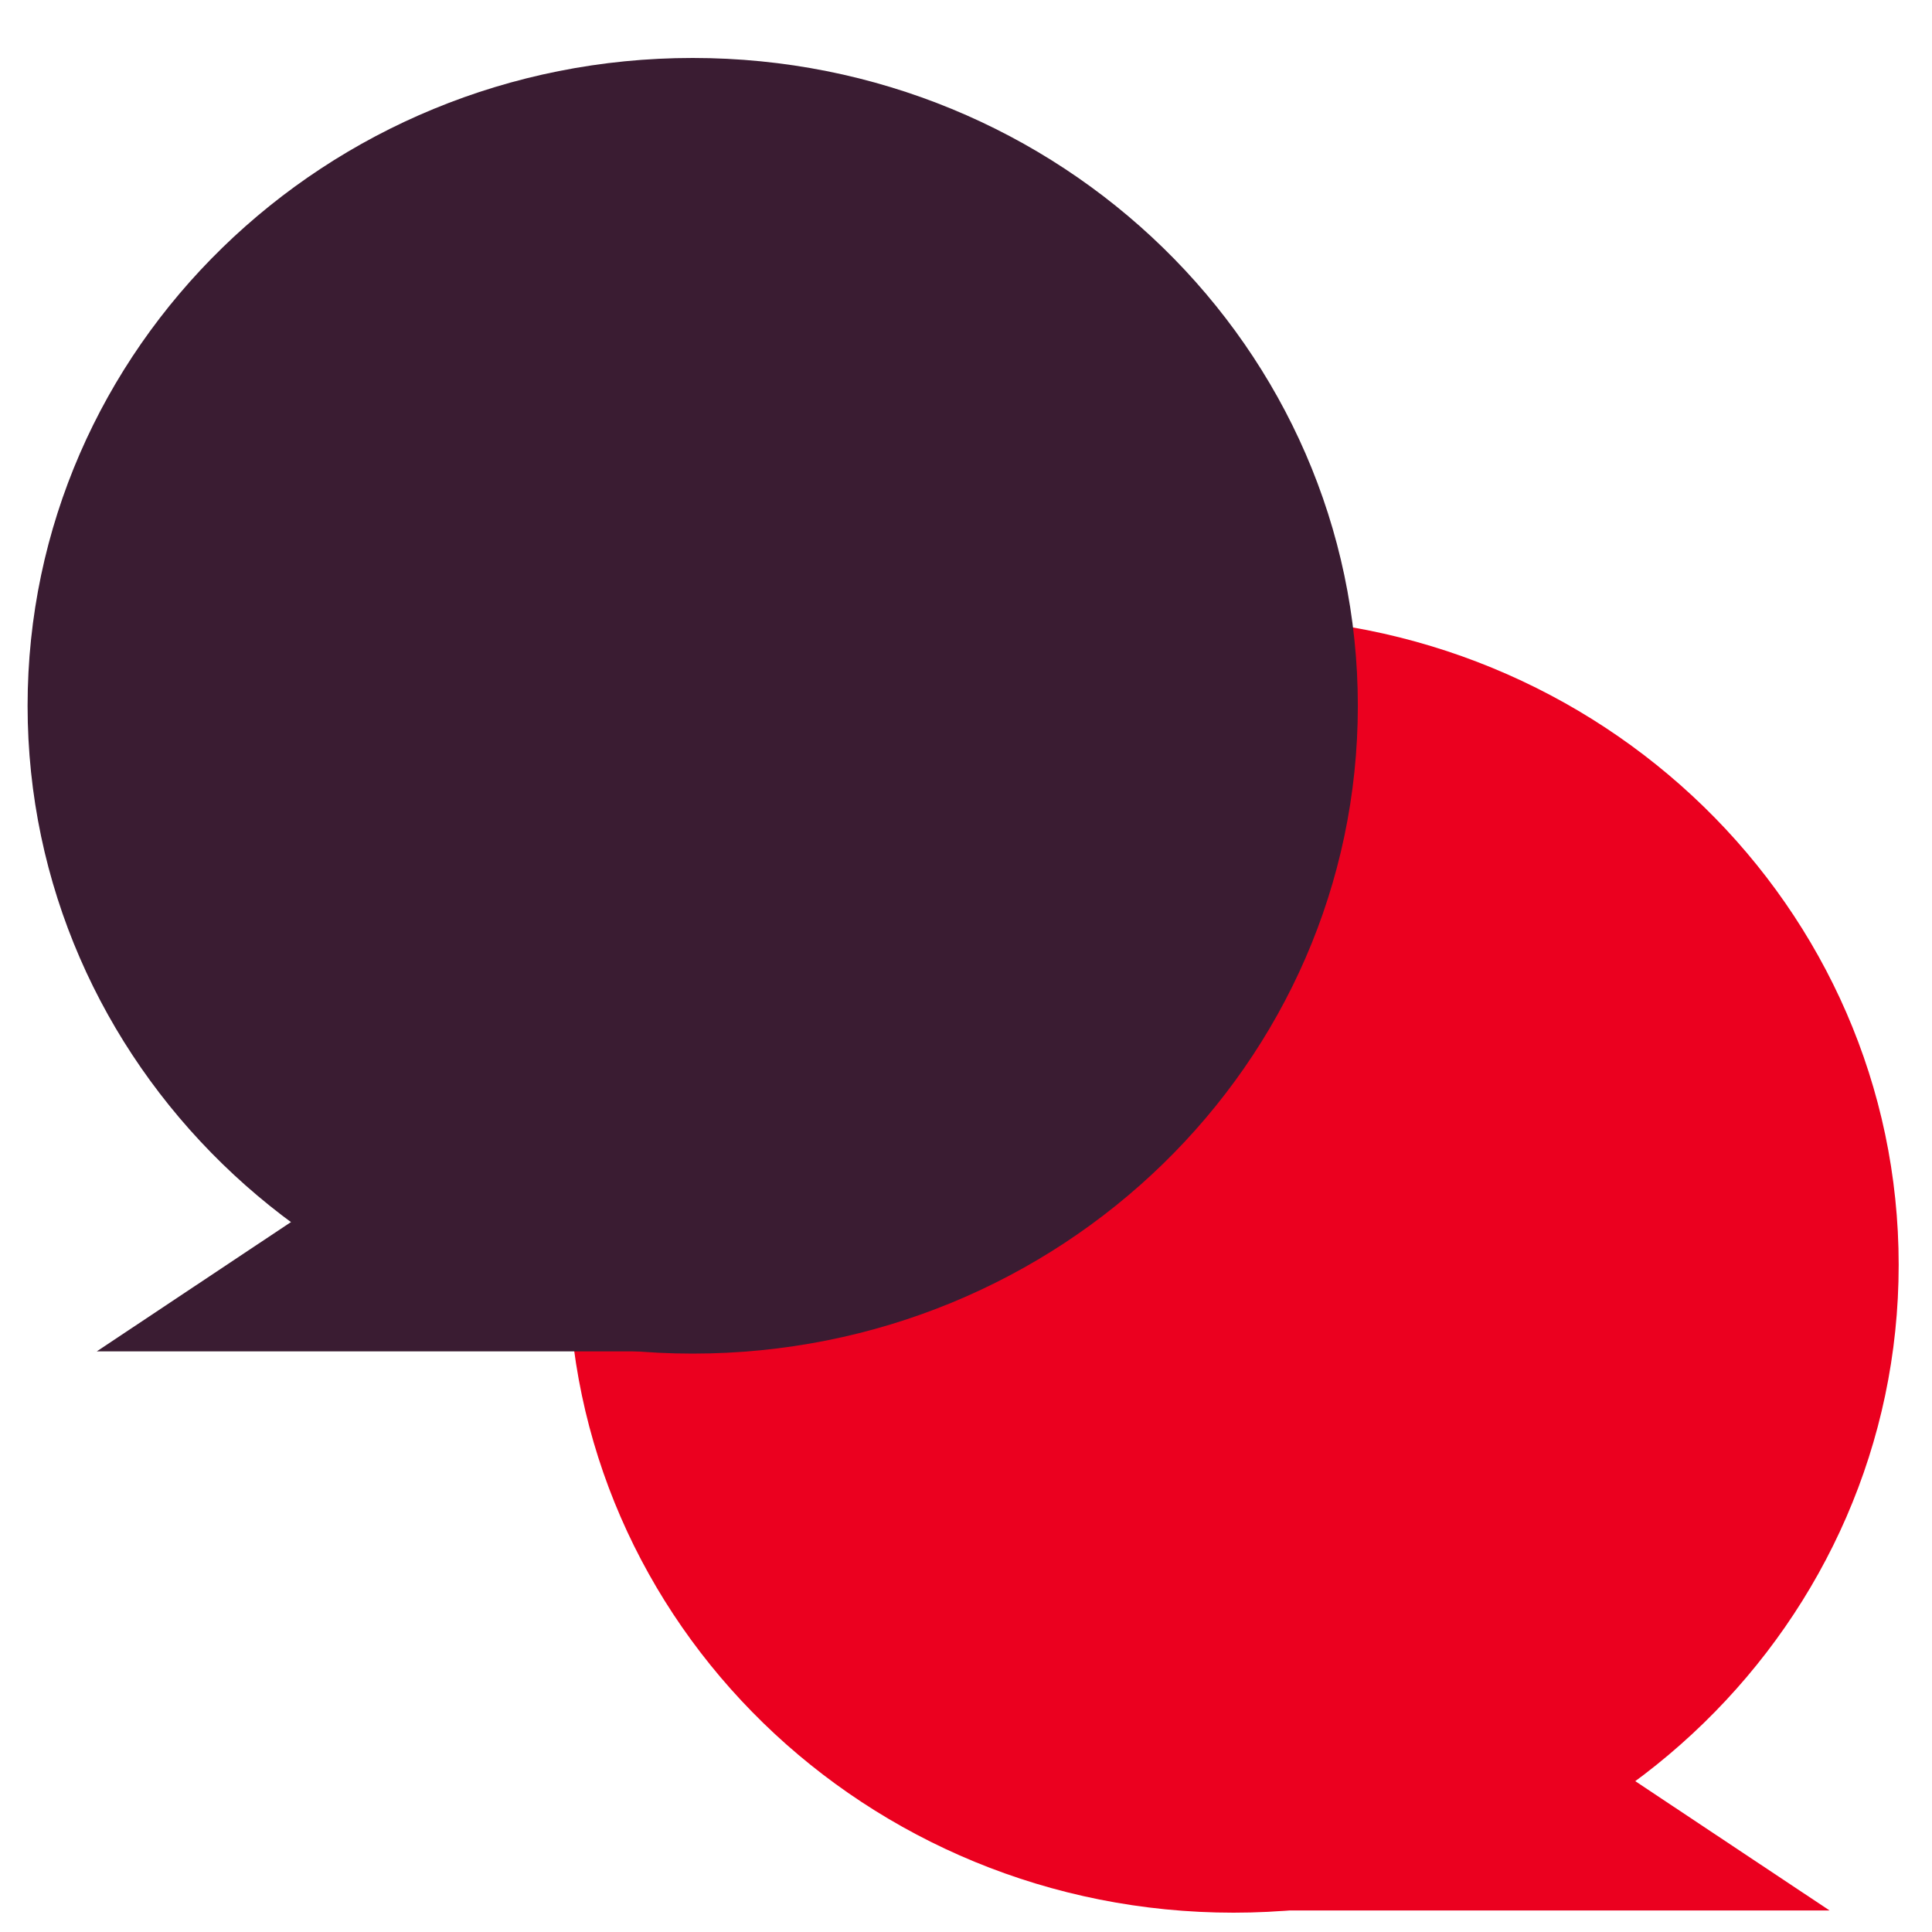
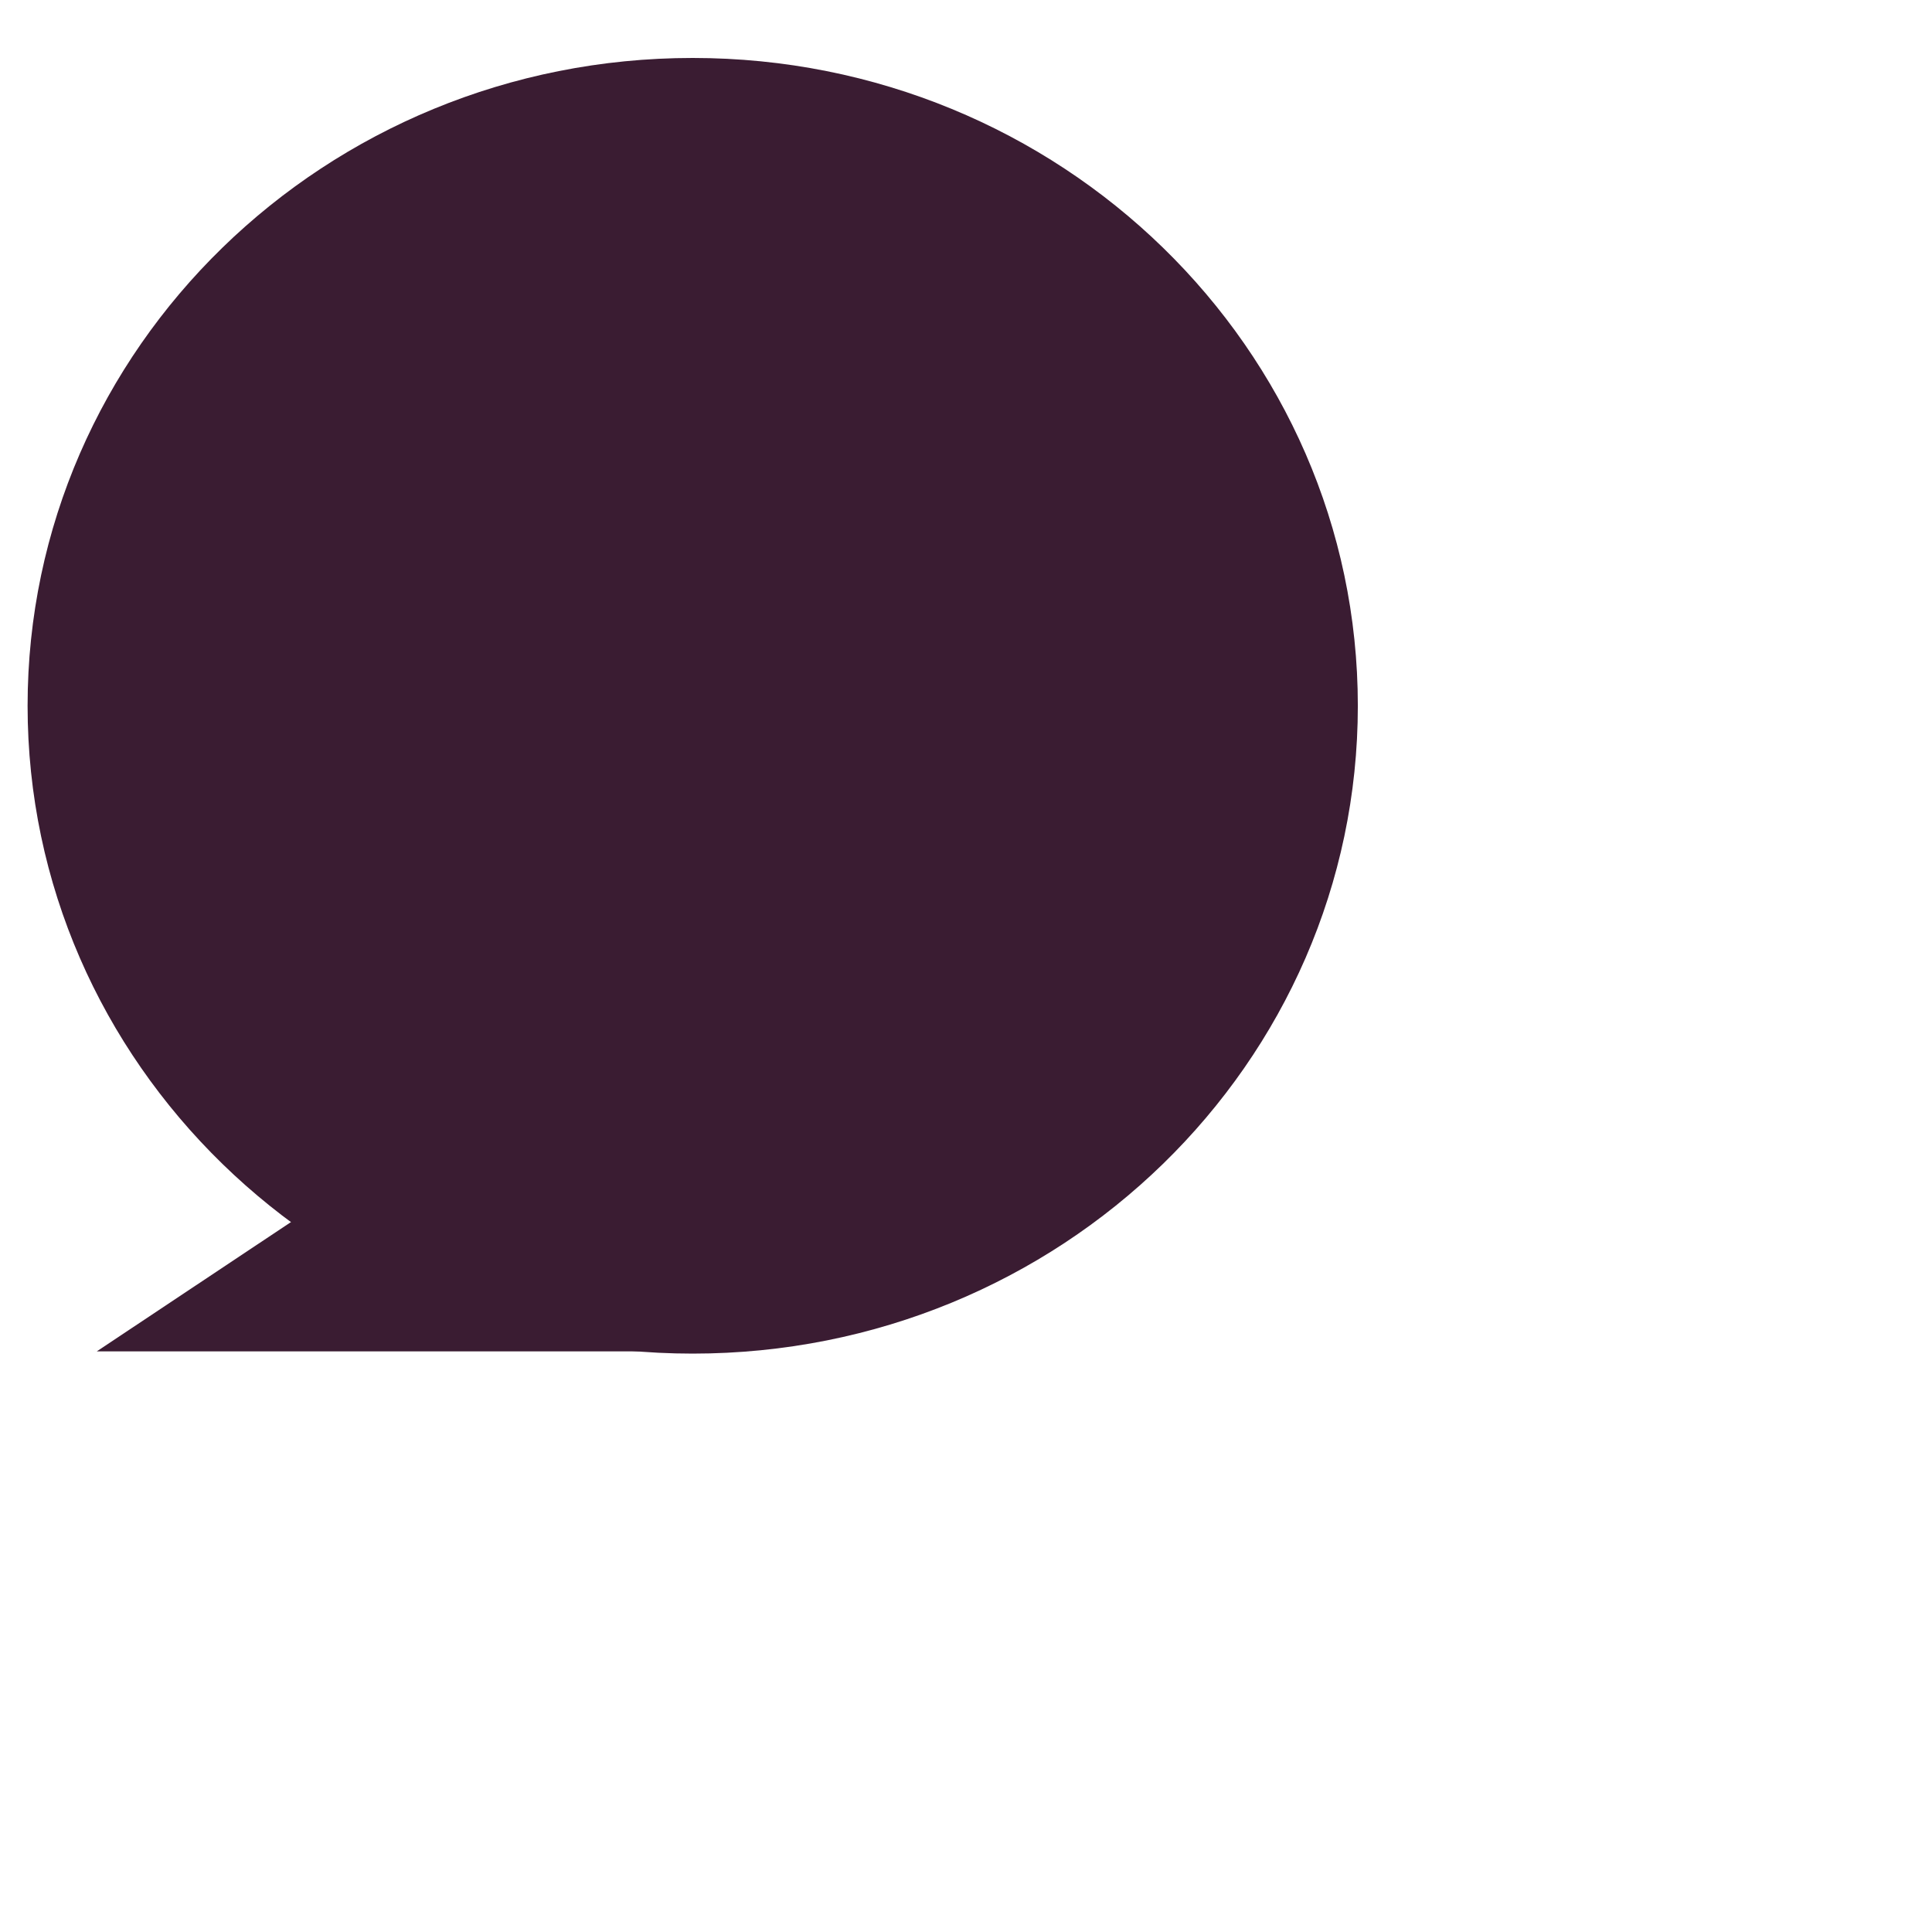
<svg xmlns="http://www.w3.org/2000/svg" width="32" height="32" viewBox="0 0 32 32" fill="none">
-   <path d="M20.431 31.68C26.515 31.68 31.448 26.876 31.448 20.95C31.448 15.024 26.515 10.22 20.431 10.22C14.347 10.22 9.414 15.024 9.414 20.95C9.414 26.876 14.347 31.68 20.431 31.68Z" fill="#EB001F" />
-   <path d="M30.303 31.643H19.865V28.677H25.846L30.303 31.643Z" fill="#EB001F" />
  <path d="M11.473 22.42C17.557 22.42 22.49 17.616 22.49 11.69C22.49 5.764 17.557 0.96 11.473 0.96C5.389 0.96 0.457 5.764 0.457 11.69C0.457 17.616 5.389 22.42 11.473 22.42Z" fill="#3A1C32" />
  <path d="M1.603 22.383H12.04V19.416H6.059L1.603 22.383Z" fill="#3A1C32" />
</svg>